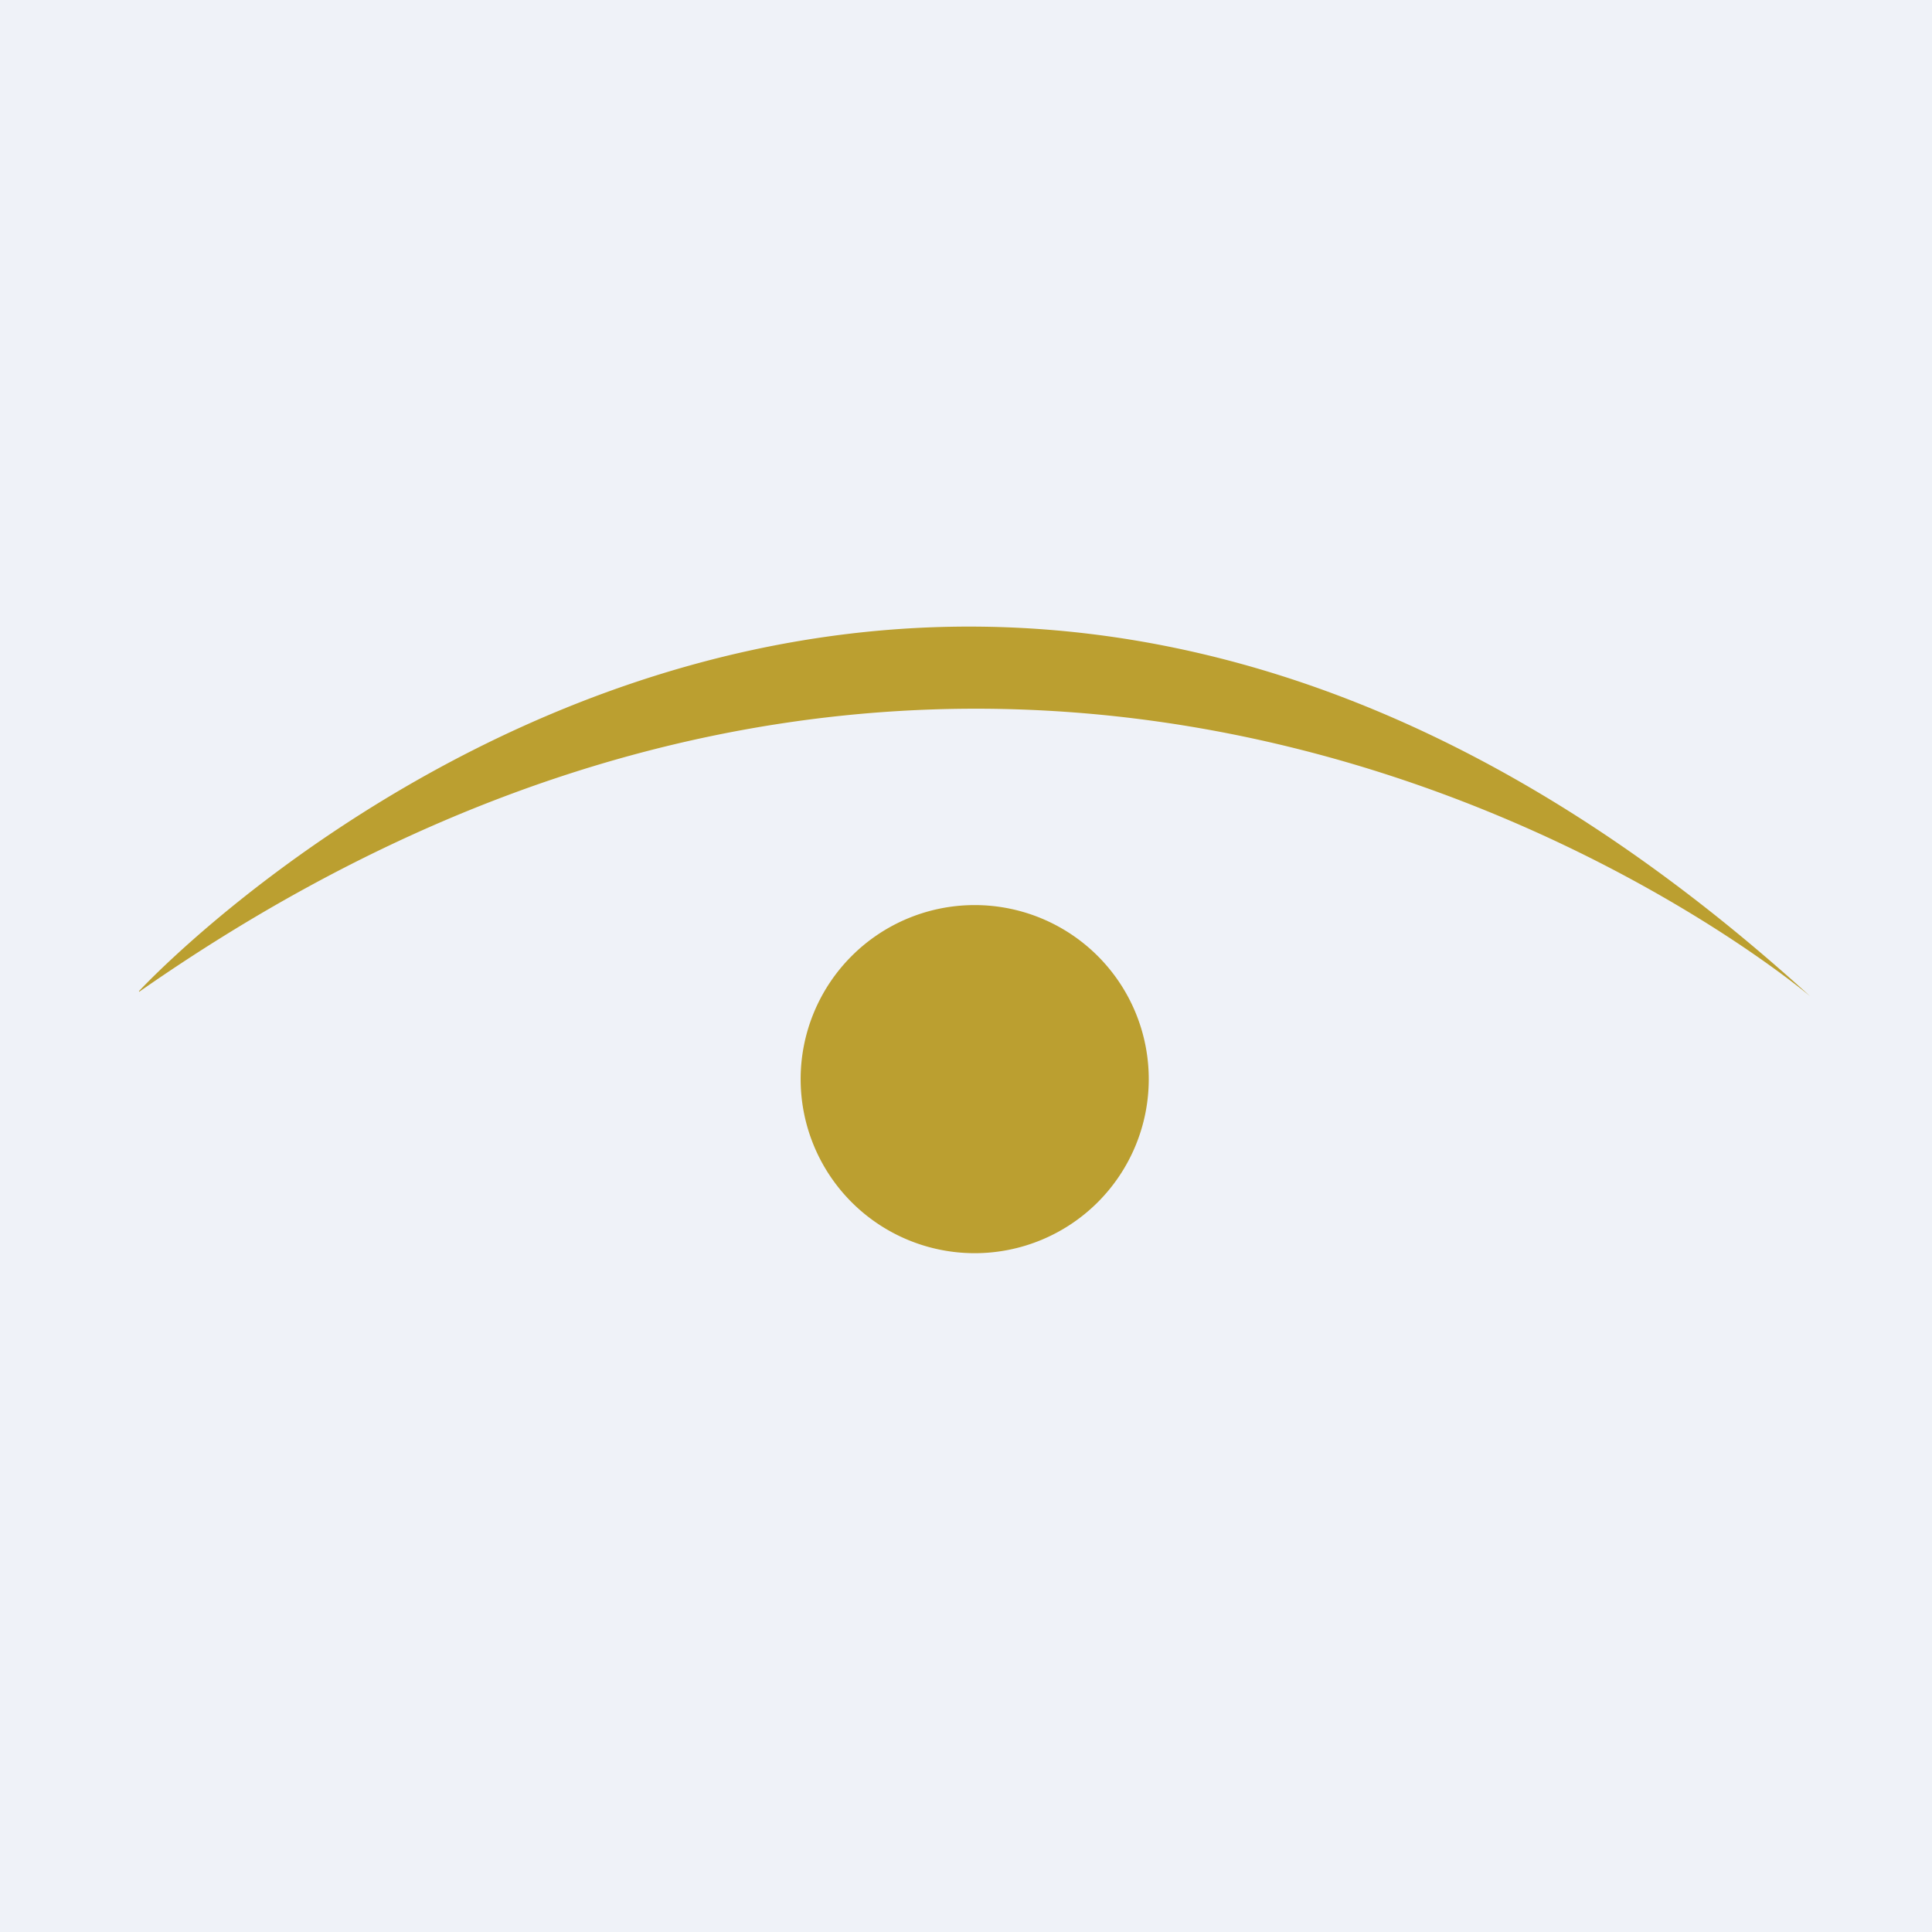
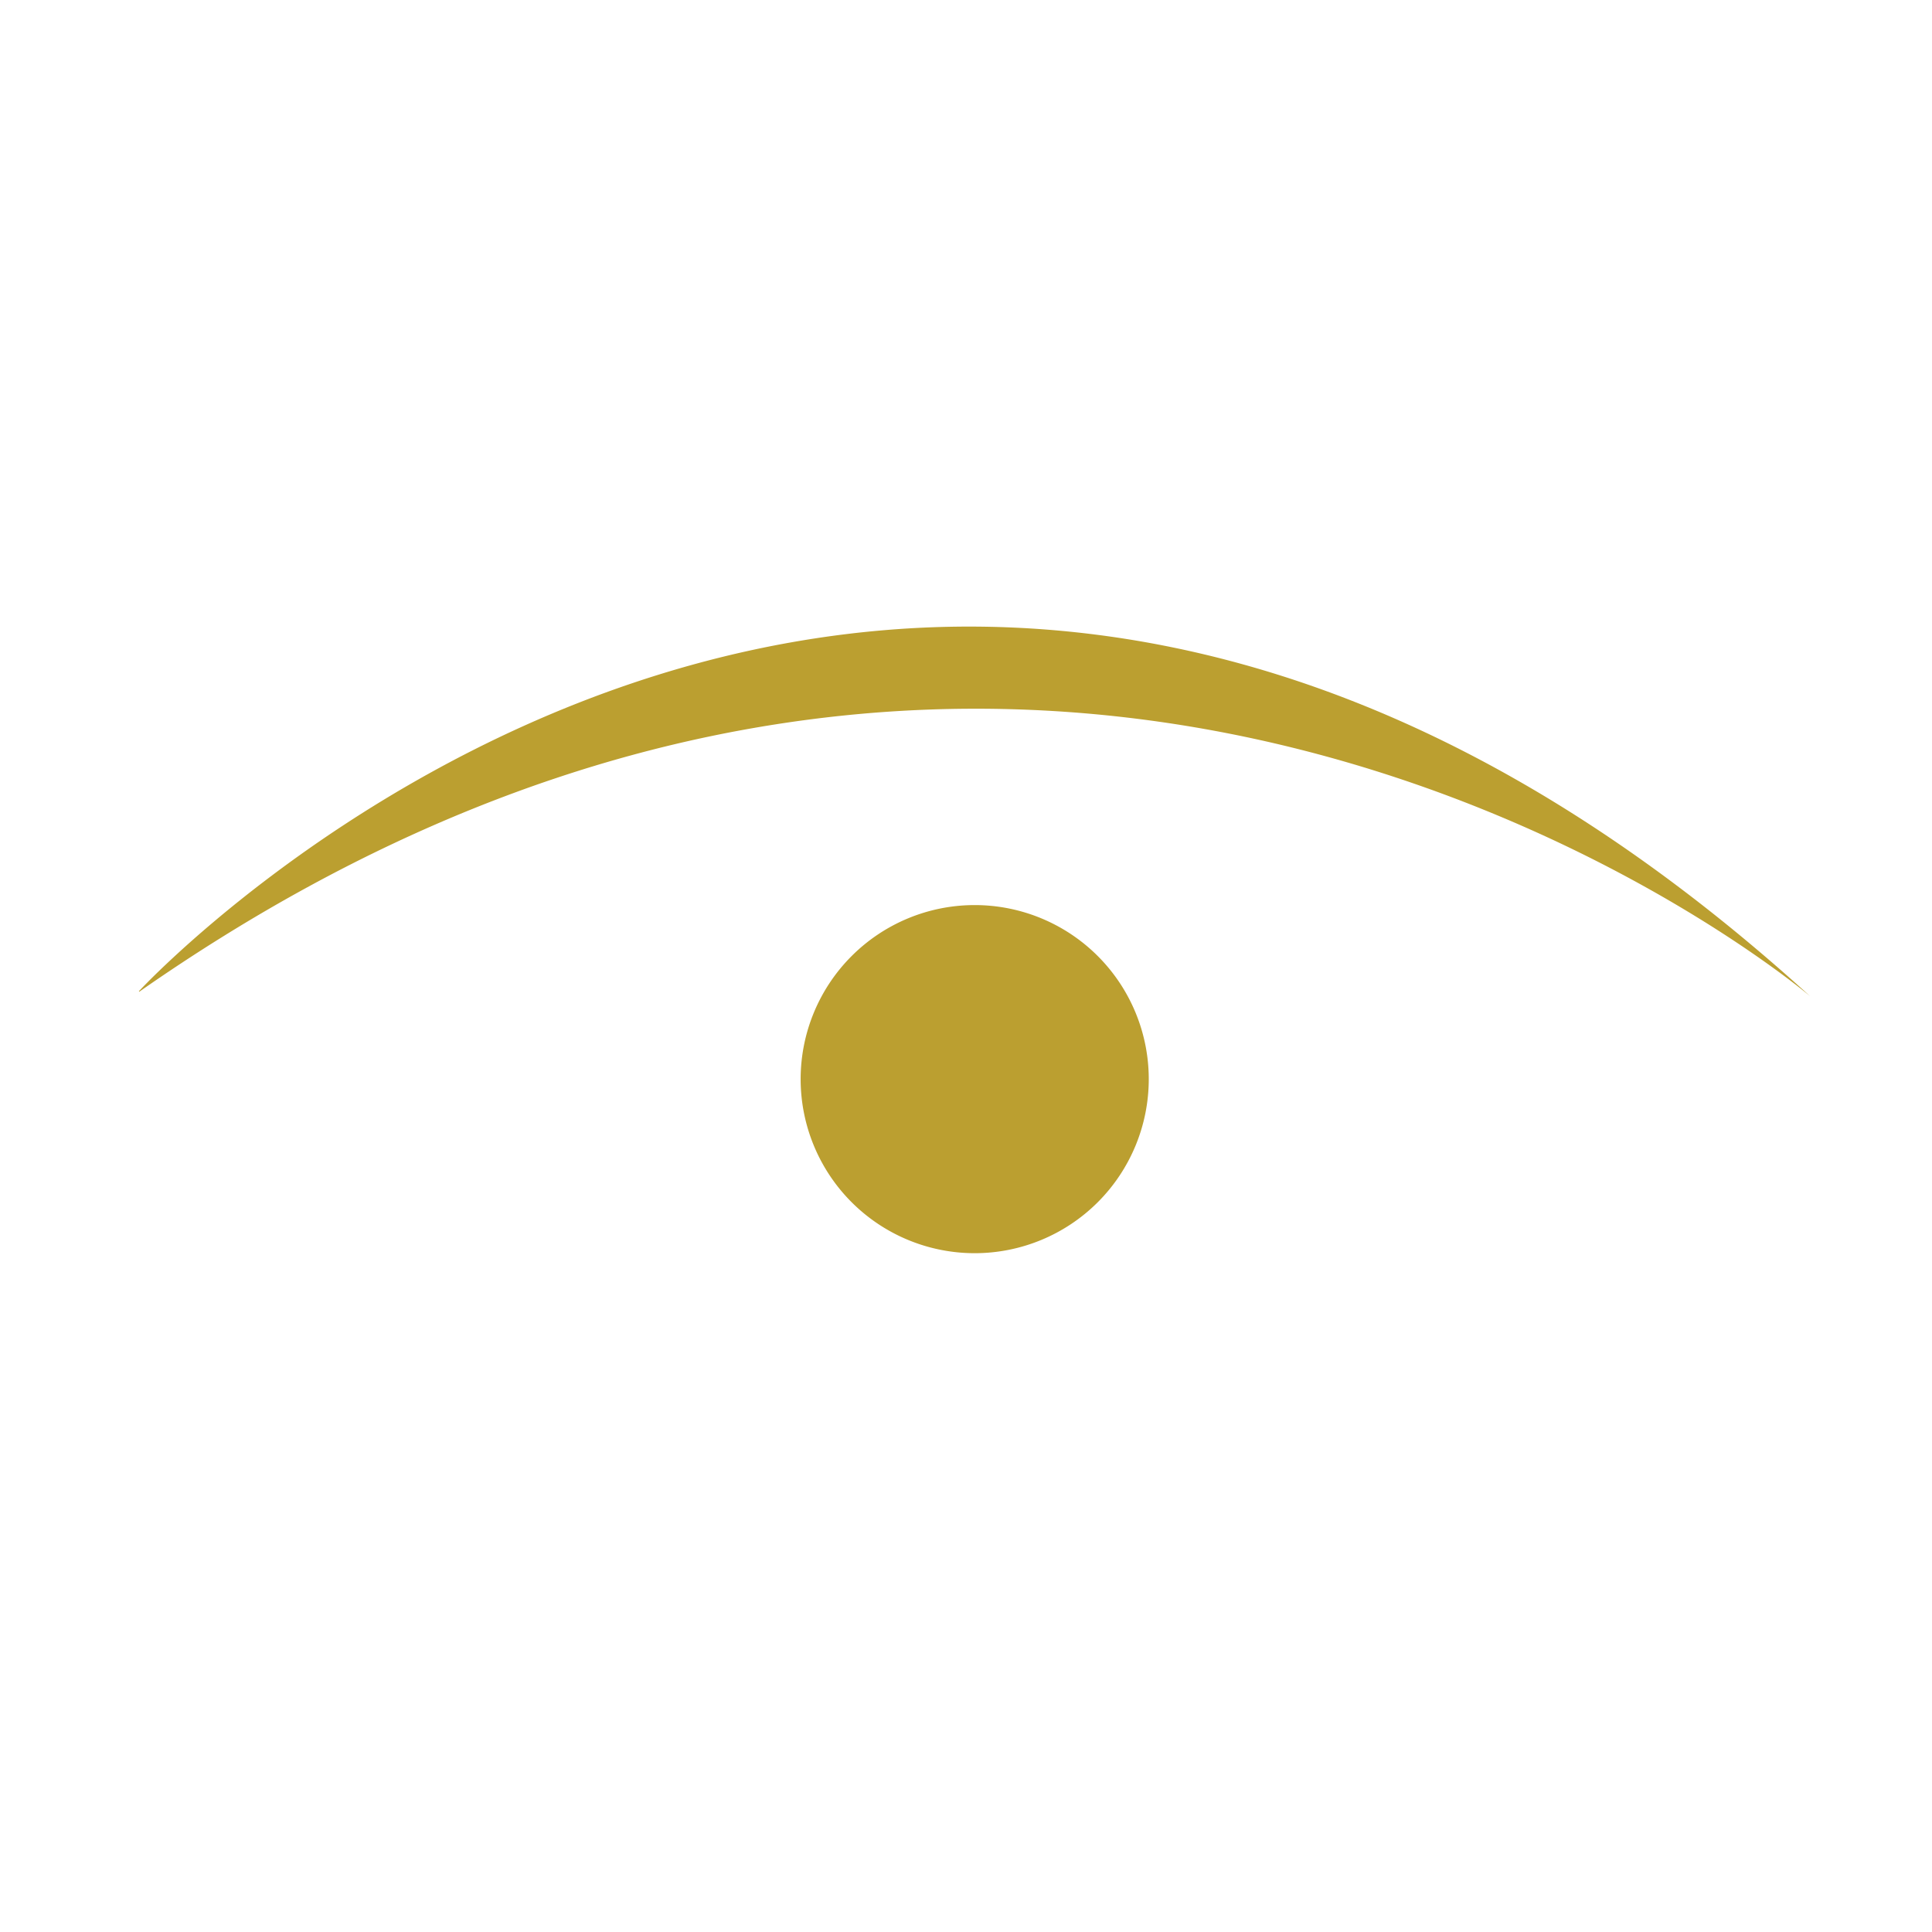
<svg xmlns="http://www.w3.org/2000/svg" viewBox="0 0 55.5 55.5">
-   <path fill="#EFF2F8" d="M0 0h55.5v55.5H0Z" />
  <path fill="#BB9F30" d="M3.99 28.475S25.84 4.81 52 28.62c0 0-21.7-18.5-48-.13ZM28 36a5 5 0 1 0 0-10 5 5 0 0 0 0 10" />
</svg>